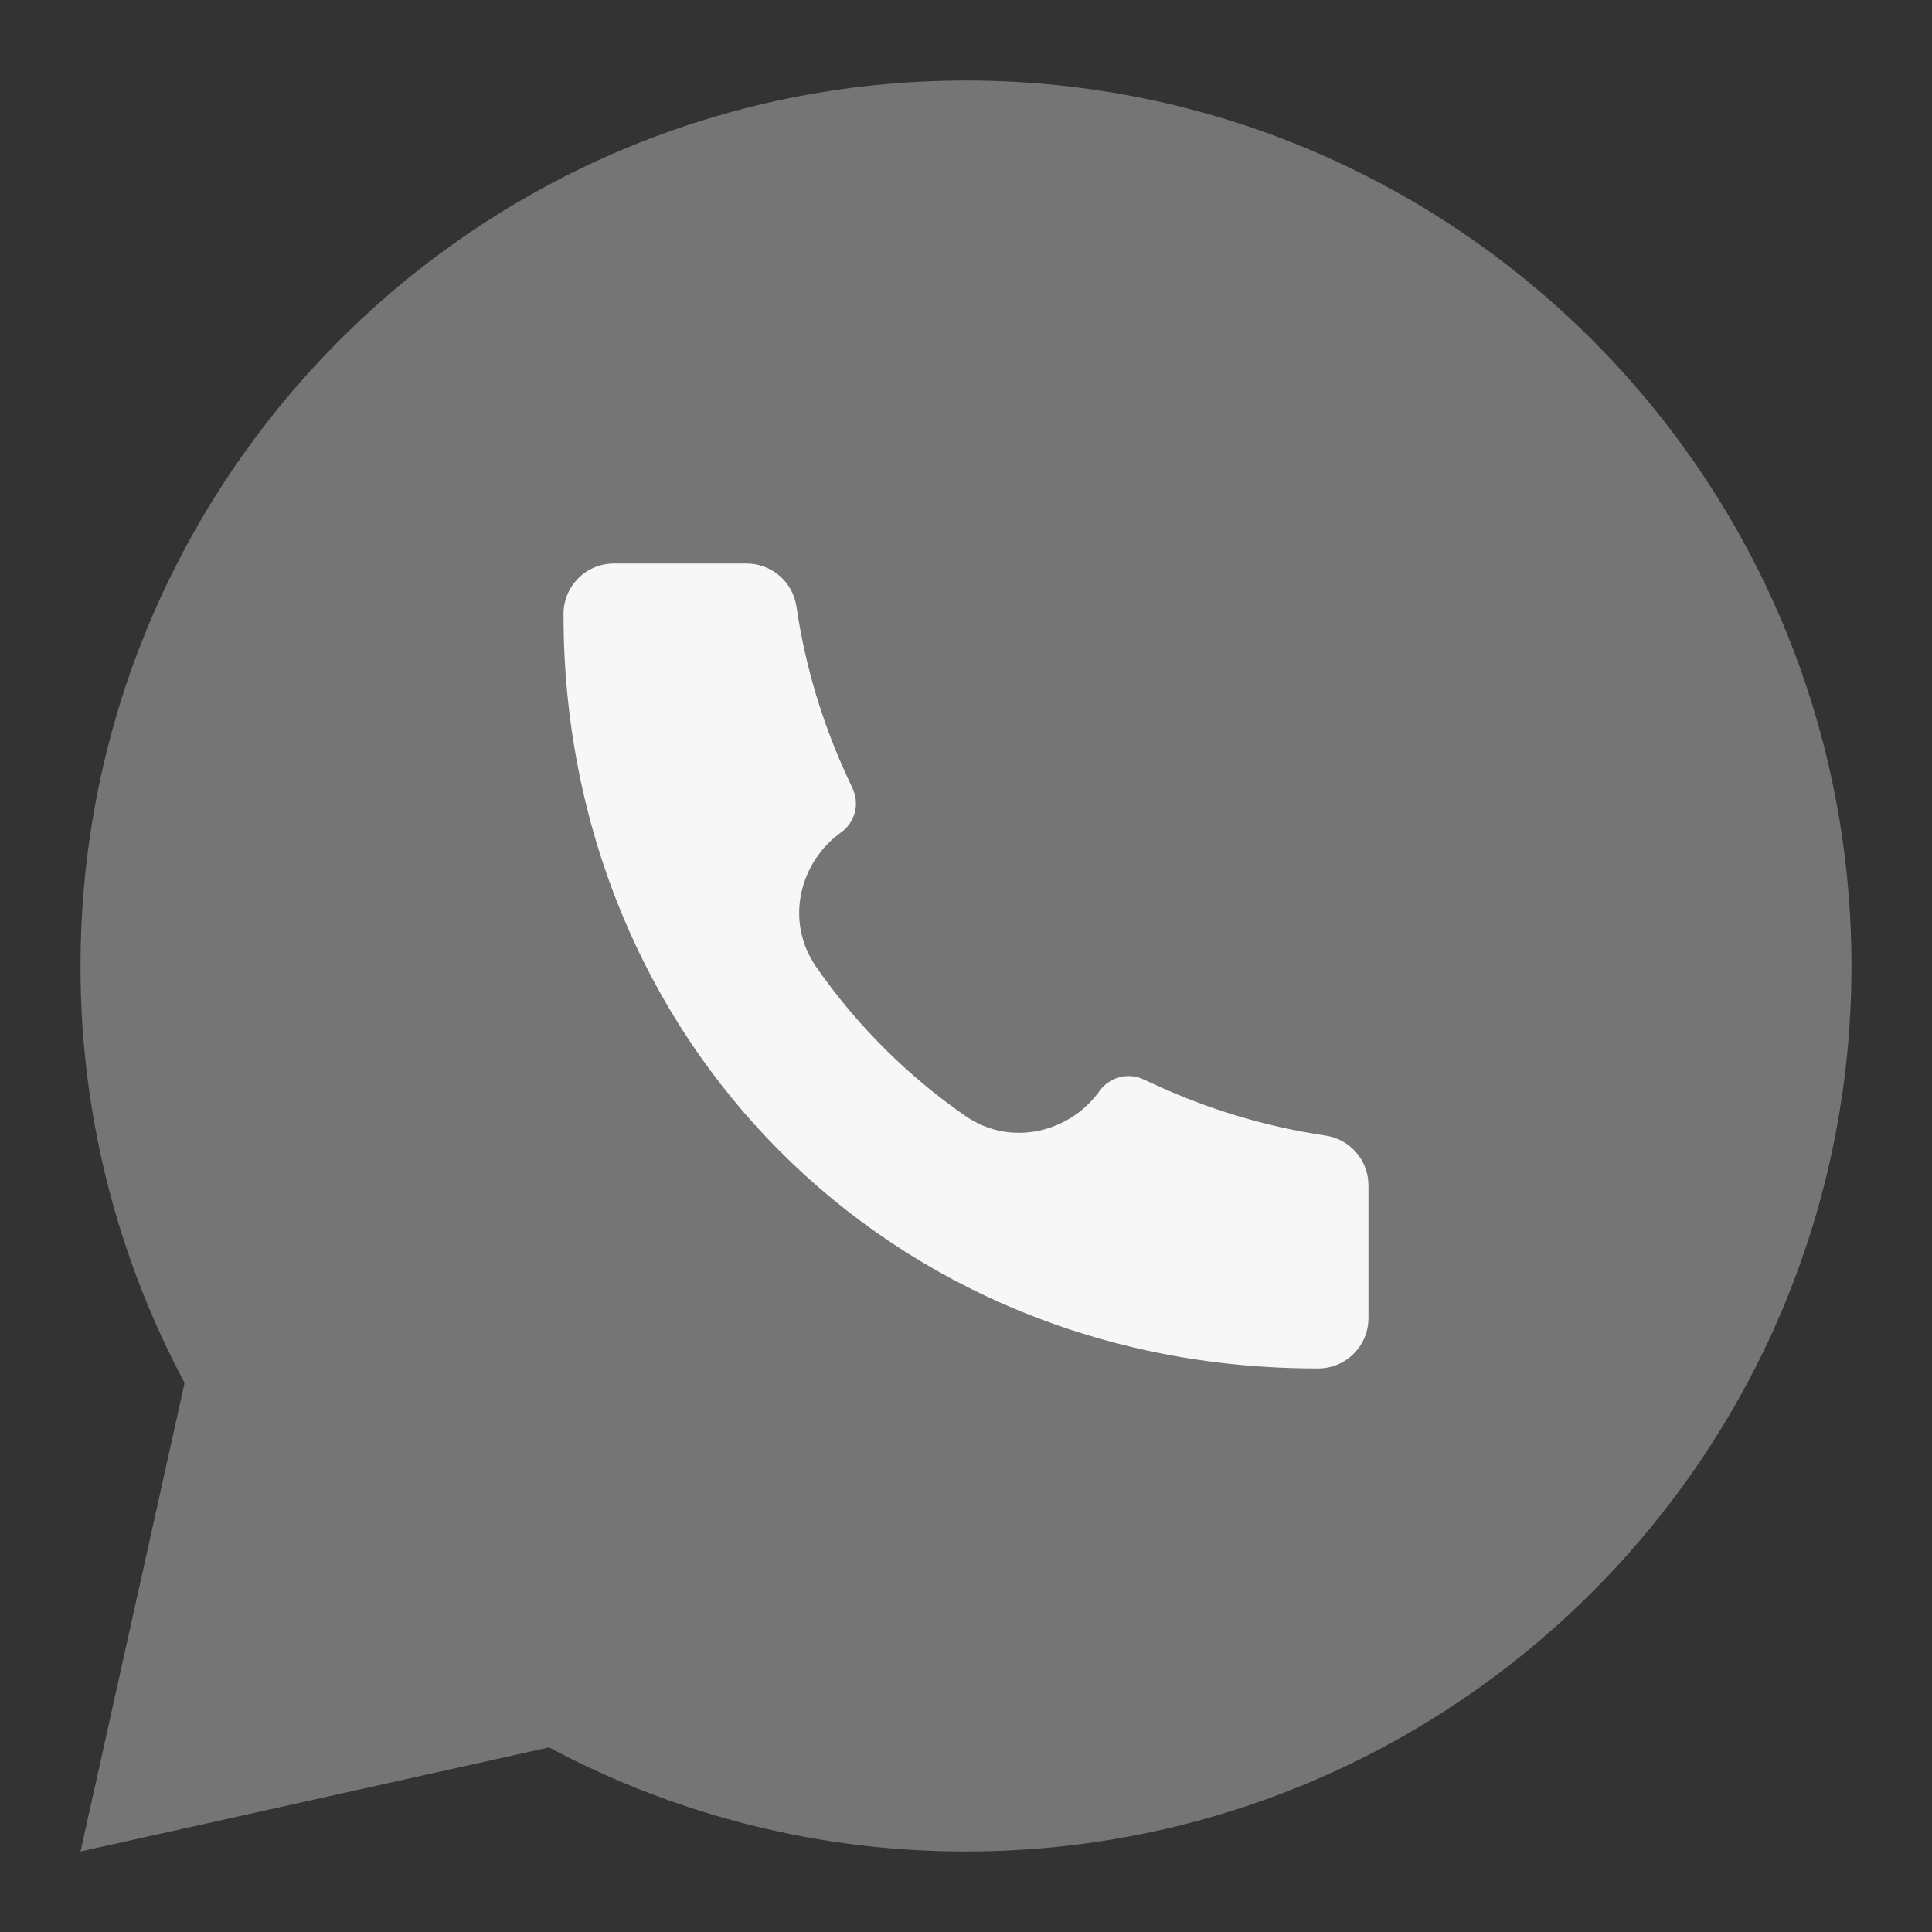
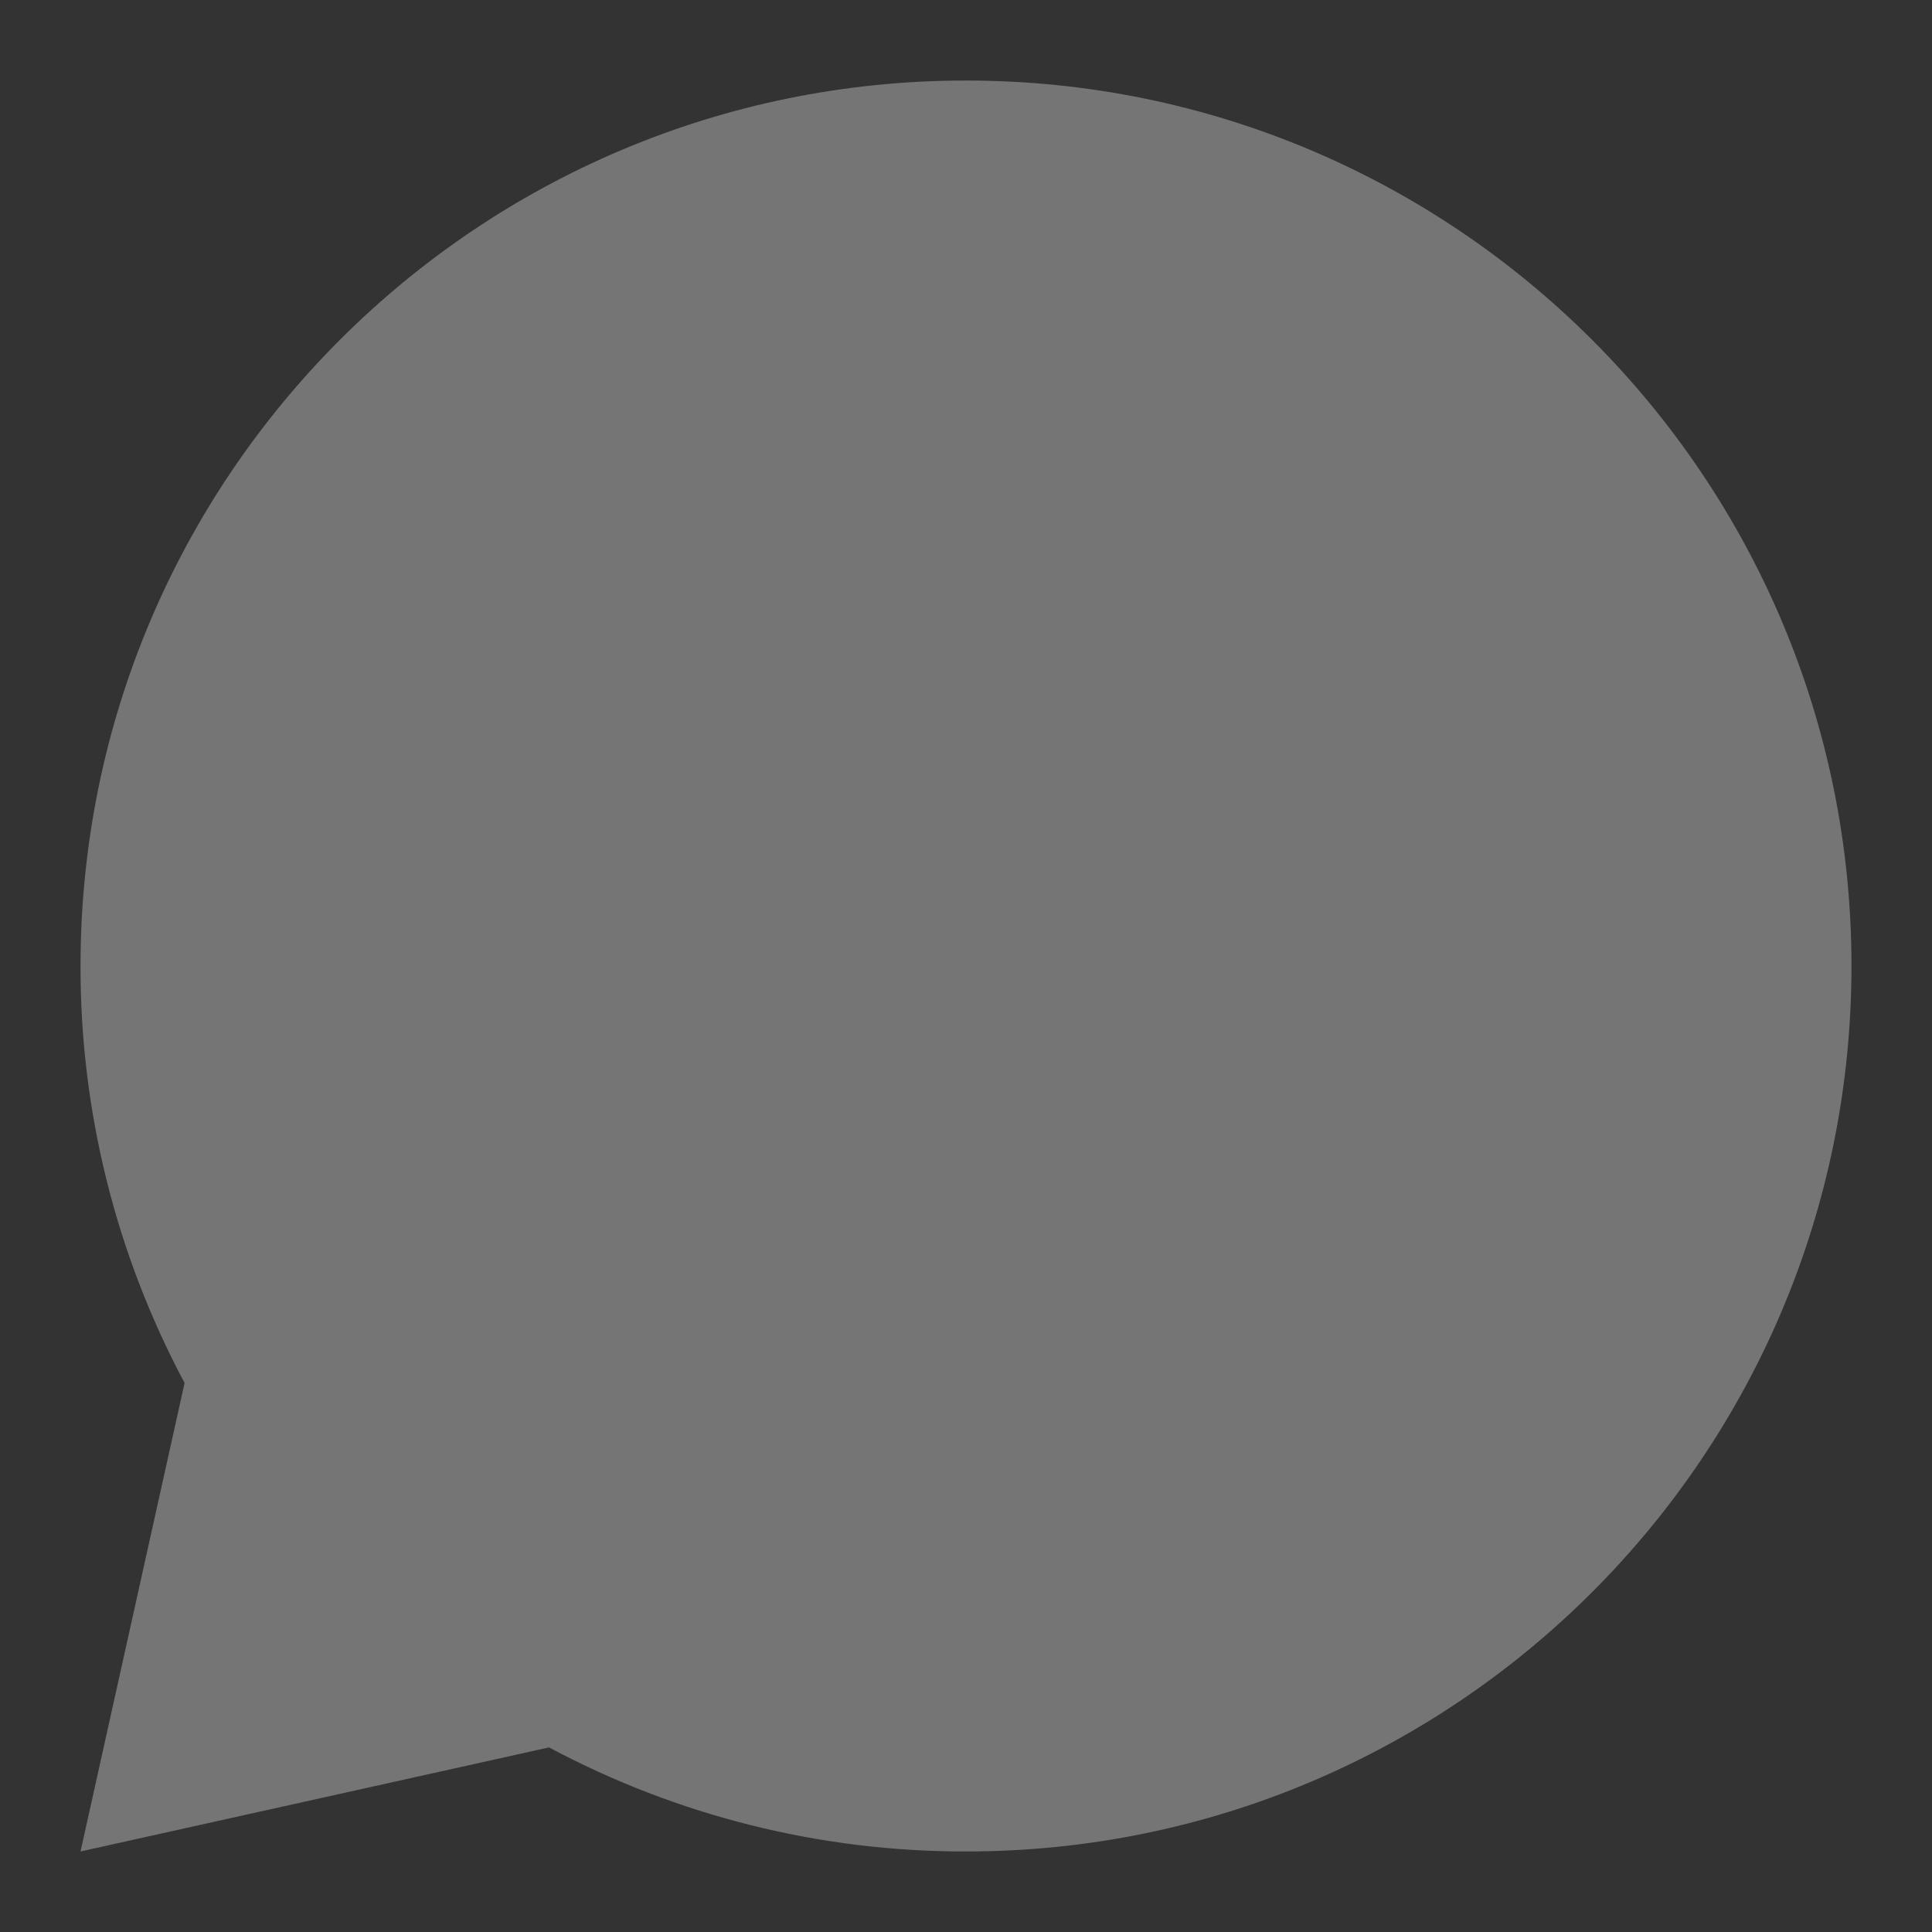
<svg xmlns="http://www.w3.org/2000/svg" width="22" height="22" viewBox="0 0 22 22" fill="none">
  <rect x="0" y="0" width="22" height="22" fill="#333333" stroke="none" />
  <path d="M6.576 17.53L7.308 17.921C8.443 18.528 9.71 18.845 10.997 18.843C17.004 18.833 2.789 20.695 2.597 17.921C2.105 10.787 2.102 11.56 3.157 11V11.003C3.155 12.29 3.472 13.557 4.079 14.692L4.47 15.424L3.868 18.132L6.576 17.53ZM0.917 21.083L2.102 15.748C1.322 14.287 0.914 12.656 0.917 11C0.917 5.431 5.431 0.917 11 0.917C16.569 0.917 21.083 5.431 21.083 11C21.083 16.569 16.569 21.083 11 21.083C9.344 21.086 7.712 20.678 6.252 19.898L0.917 21.083Z" fill="#757575" />
-   <path d="M15.009 15.583C10.121 15.59 6.411 11.836 6.417 6.991C6.417 6.675 6.673 6.417 6.99 6.417H8.502C8.786 6.417 9.027 6.625 9.069 6.906C9.168 7.579 9.364 8.235 9.65 8.852L9.709 8.979C9.791 9.156 9.736 9.366 9.577 9.479C9.109 9.813 8.93 10.486 9.295 11.012C9.753 11.671 10.33 12.248 10.989 12.705C11.514 13.07 12.187 12.891 12.521 12.423C12.635 12.264 12.845 12.209 13.021 12.291L13.148 12.349C13.765 12.635 14.421 12.831 15.094 12.931C15.375 12.973 15.583 13.214 15.583 13.498V15.01C15.583 15.327 15.326 15.583 15.01 15.583L15.009 15.583Z" fill="#F7F7F7" />
</svg>